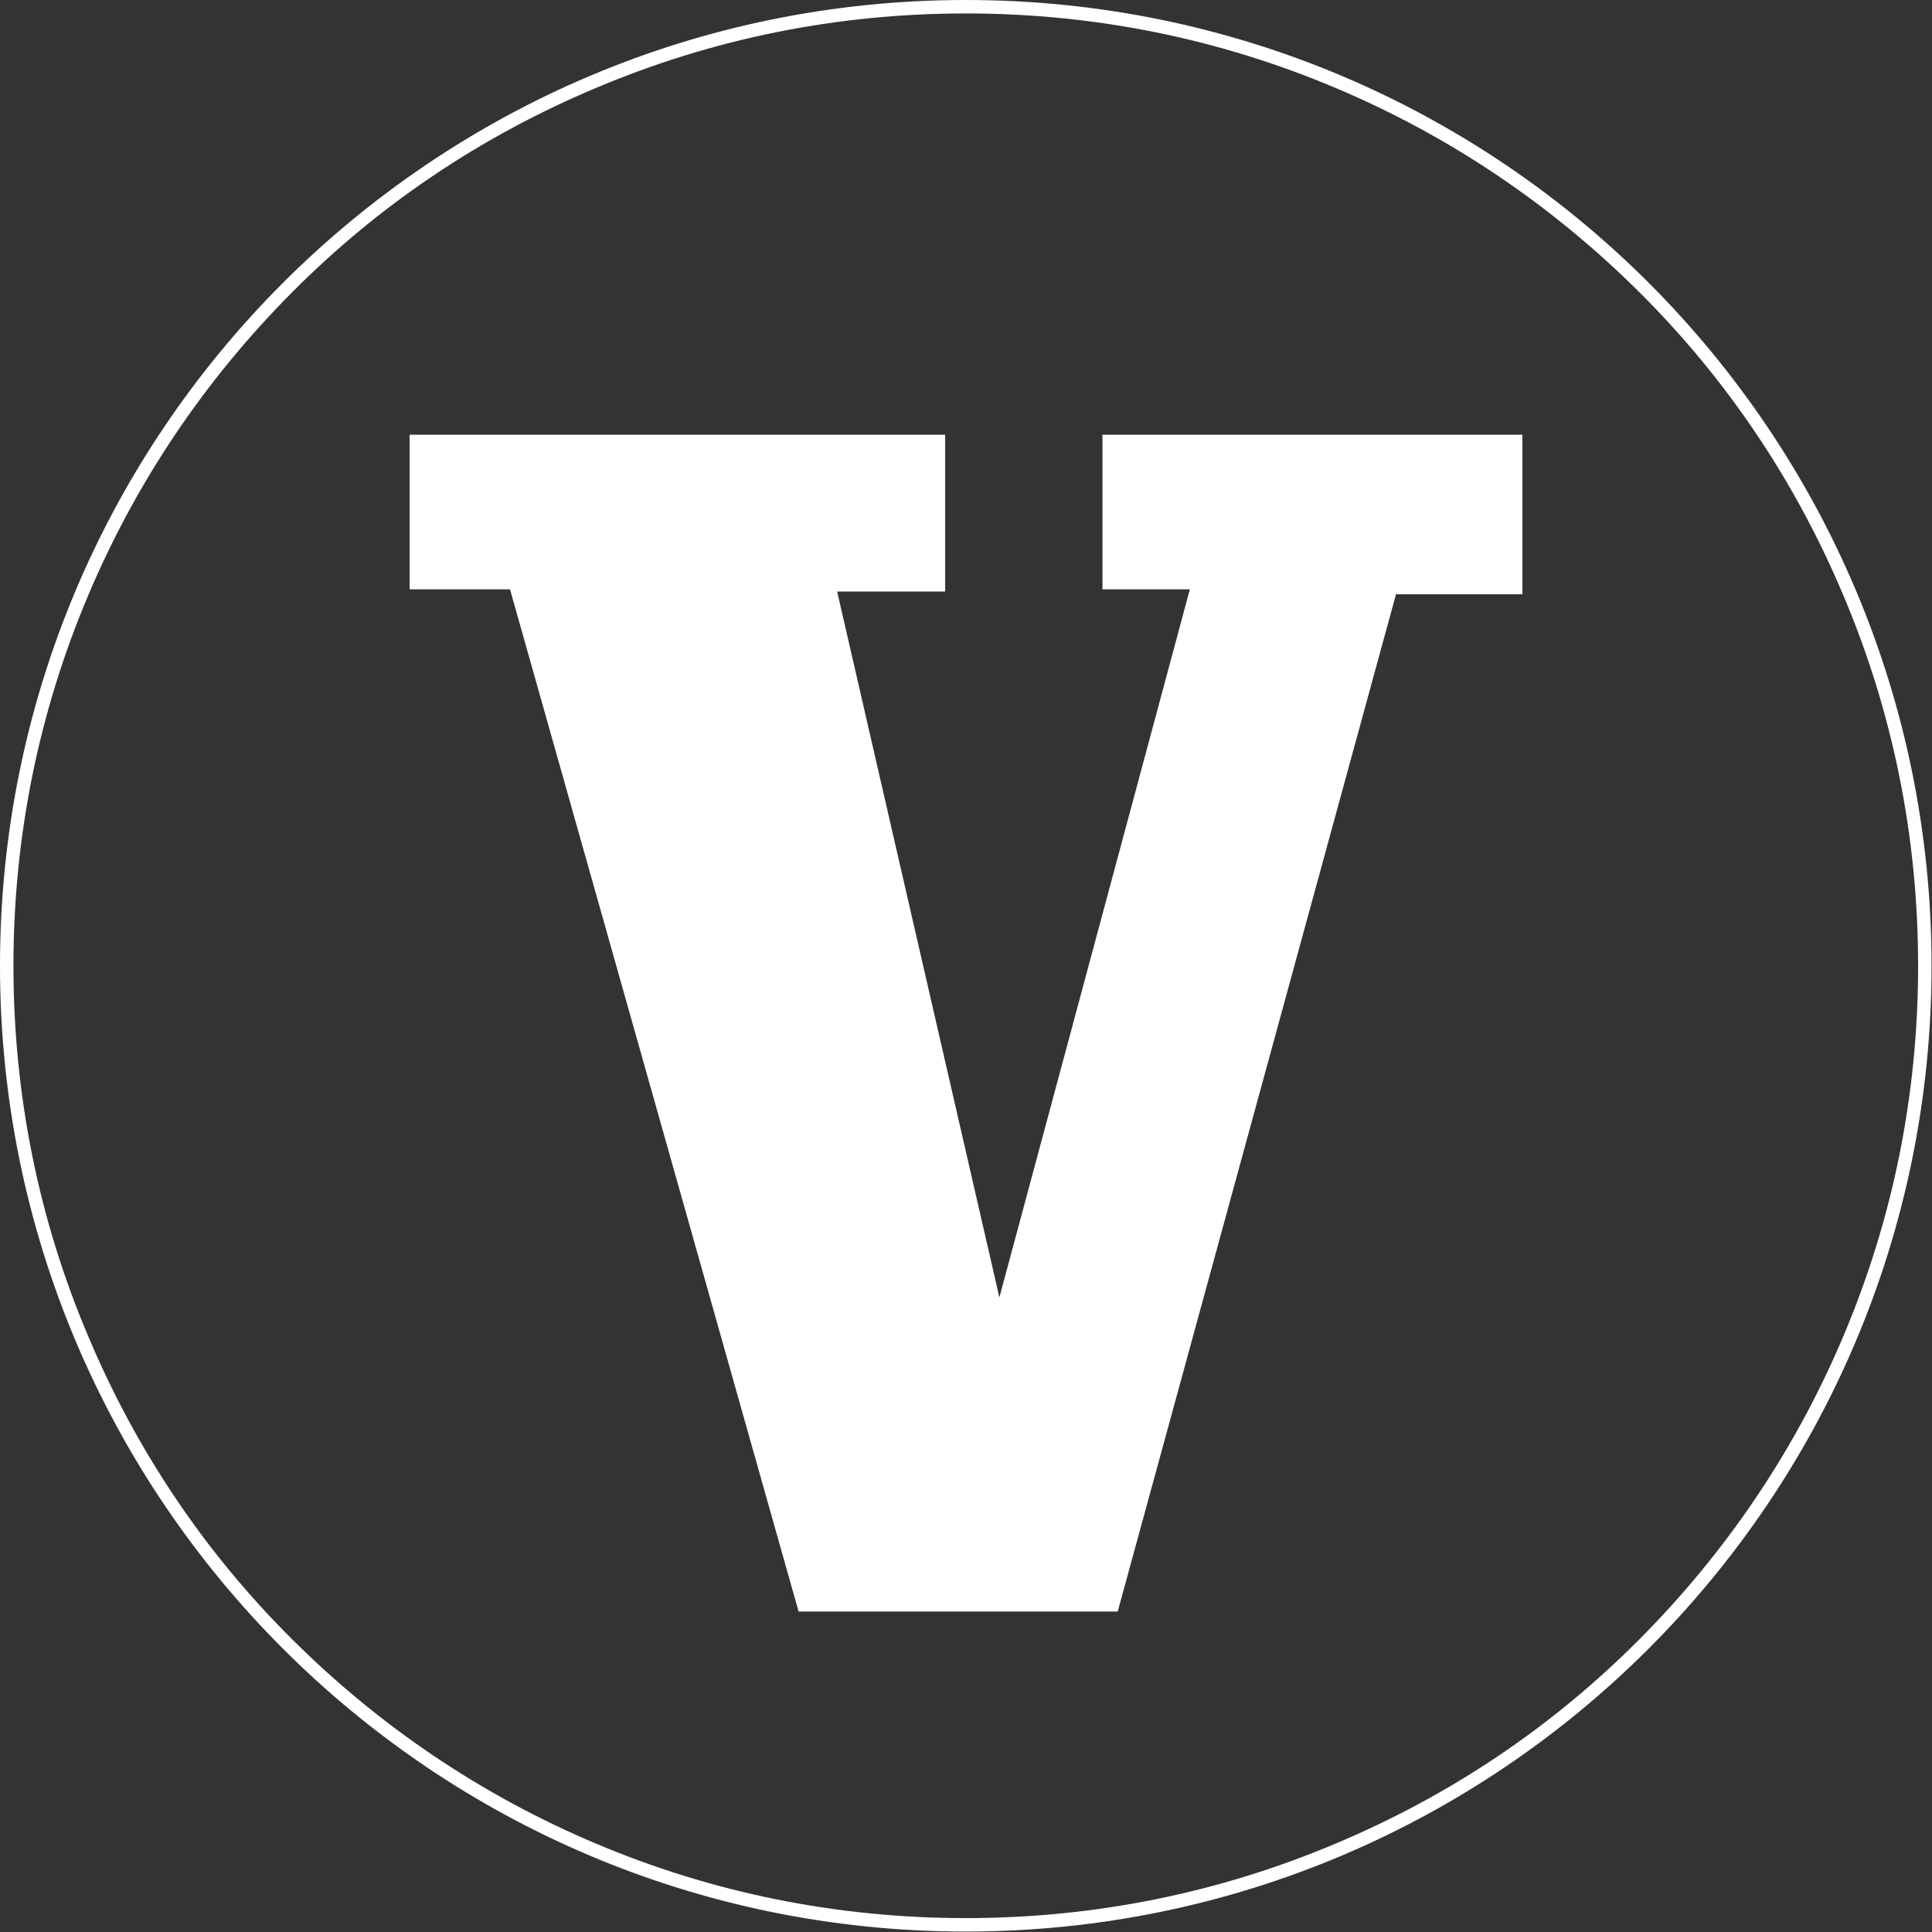
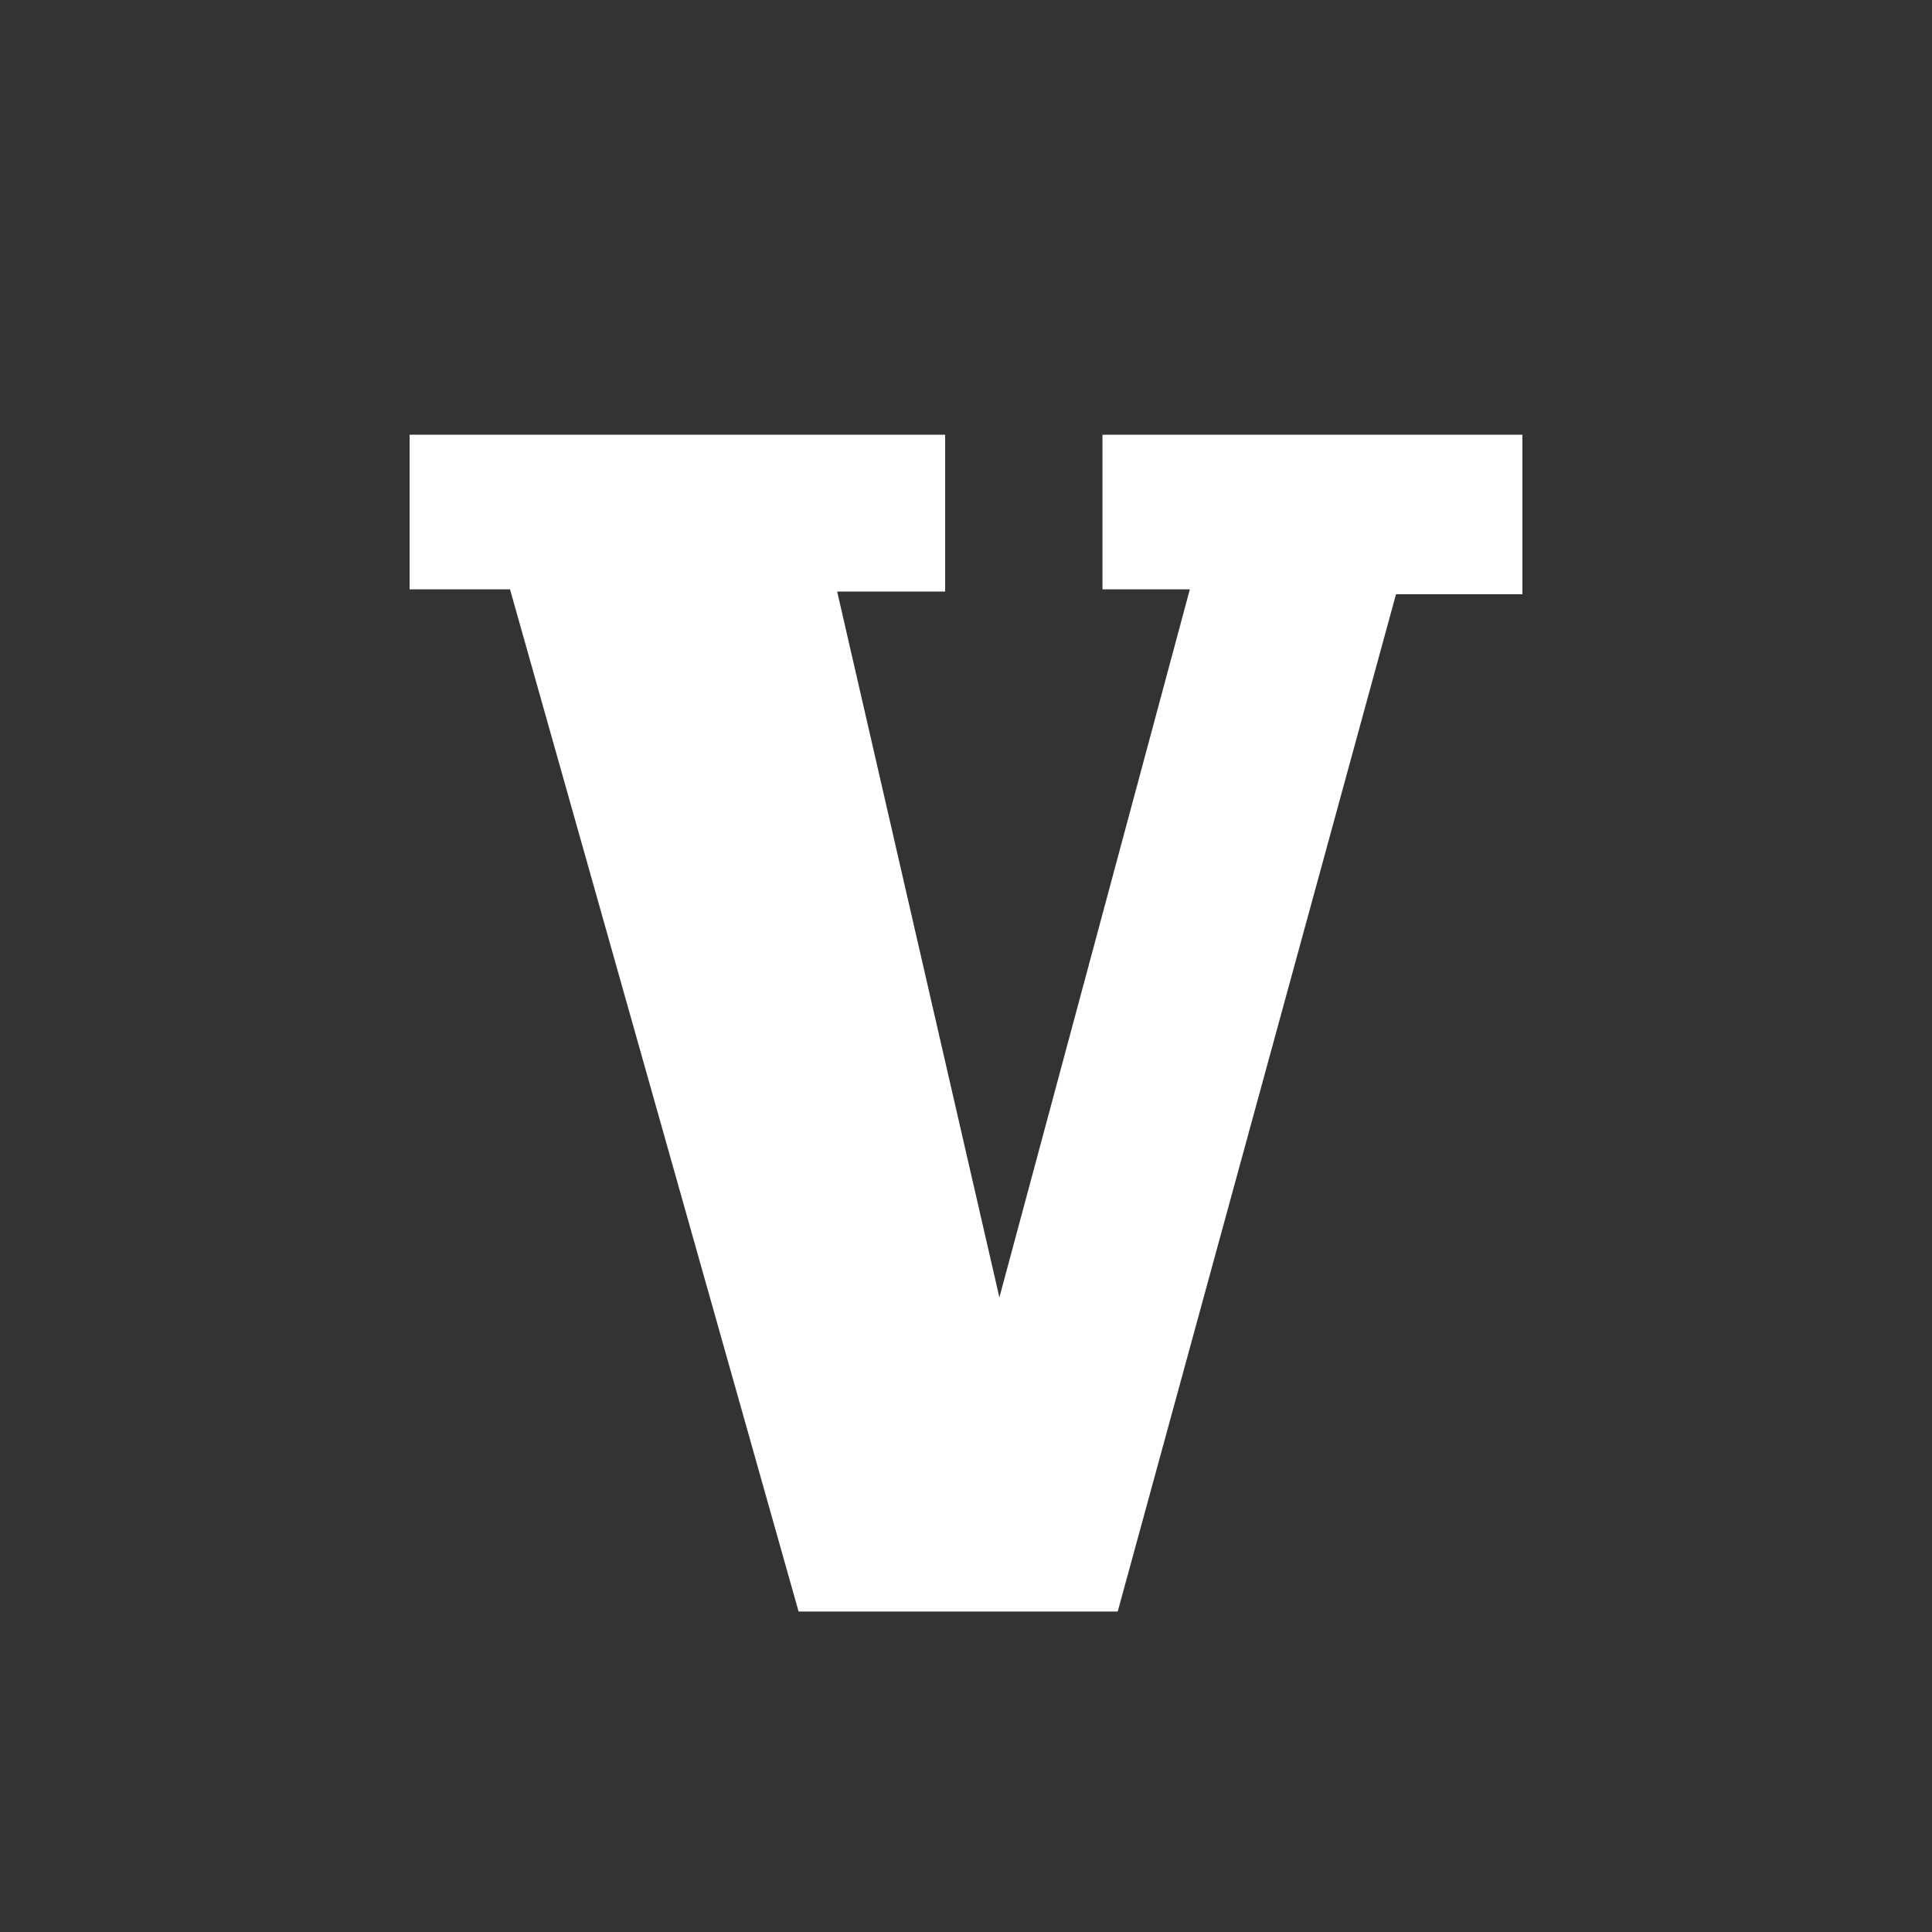
<svg xmlns="http://www.w3.org/2000/svg" version="1.1" id="Capa_1" x="0px" y="0px" viewBox="0 0 431.1 431.1" style="enable-background:new 0 0 431.1 431.1;" xml:space="preserve">
  <rect x="0" y="0" width="431.1" height="431.1" fill="#333333" stroke="none" />
  <style type="text/css">
	.st0{fill:#FFFFFF;}
</style>
  <polygon class="st0" points="91.4,97 210.9,97 210.9,132 186.8,132 223,289.5 265.5,131.5 246,131.5 246,97 339.7,97 339.7,132.6   311.5,132.6 249.4,359.6 178.2,359.6 113.8,131.5 91.4,131.5 " />
-   <path class="st0" d="M215.5,3c28.7,0,56.5,5.6,82.7,16.7c25.3,10.7,48,26,67.6,45.5s34.8,42.2,45.5,67.6  c11.1,26.2,16.7,54,16.7,82.7s-5.6,56.5-16.7,82.7c-10.7,25.3-26,48-45.5,67.6s-42.2,34.8-67.6,45.5c-26.2,11.1-54,16.7-82.7,16.7  s-56.5-5.6-82.7-16.7c-25.3-10.7-48-26-67.6-45.5s-34.8-42.2-45.5-67.6C8.6,272.1,3,244.2,3,215.5s5.6-56.5,16.7-82.7  c10.7-25.3,26-48,45.5-67.6s42.2-34.8,67.6-45.5C159,8.6,186.8,3,215.5,3 M215.5,0C96.5,0,0,96.5,0,215.5s96.5,215.5,215.5,215.5  s215.5-96.5,215.5-215.5S334.6,0,215.5,0L215.5,0z" />
</svg>